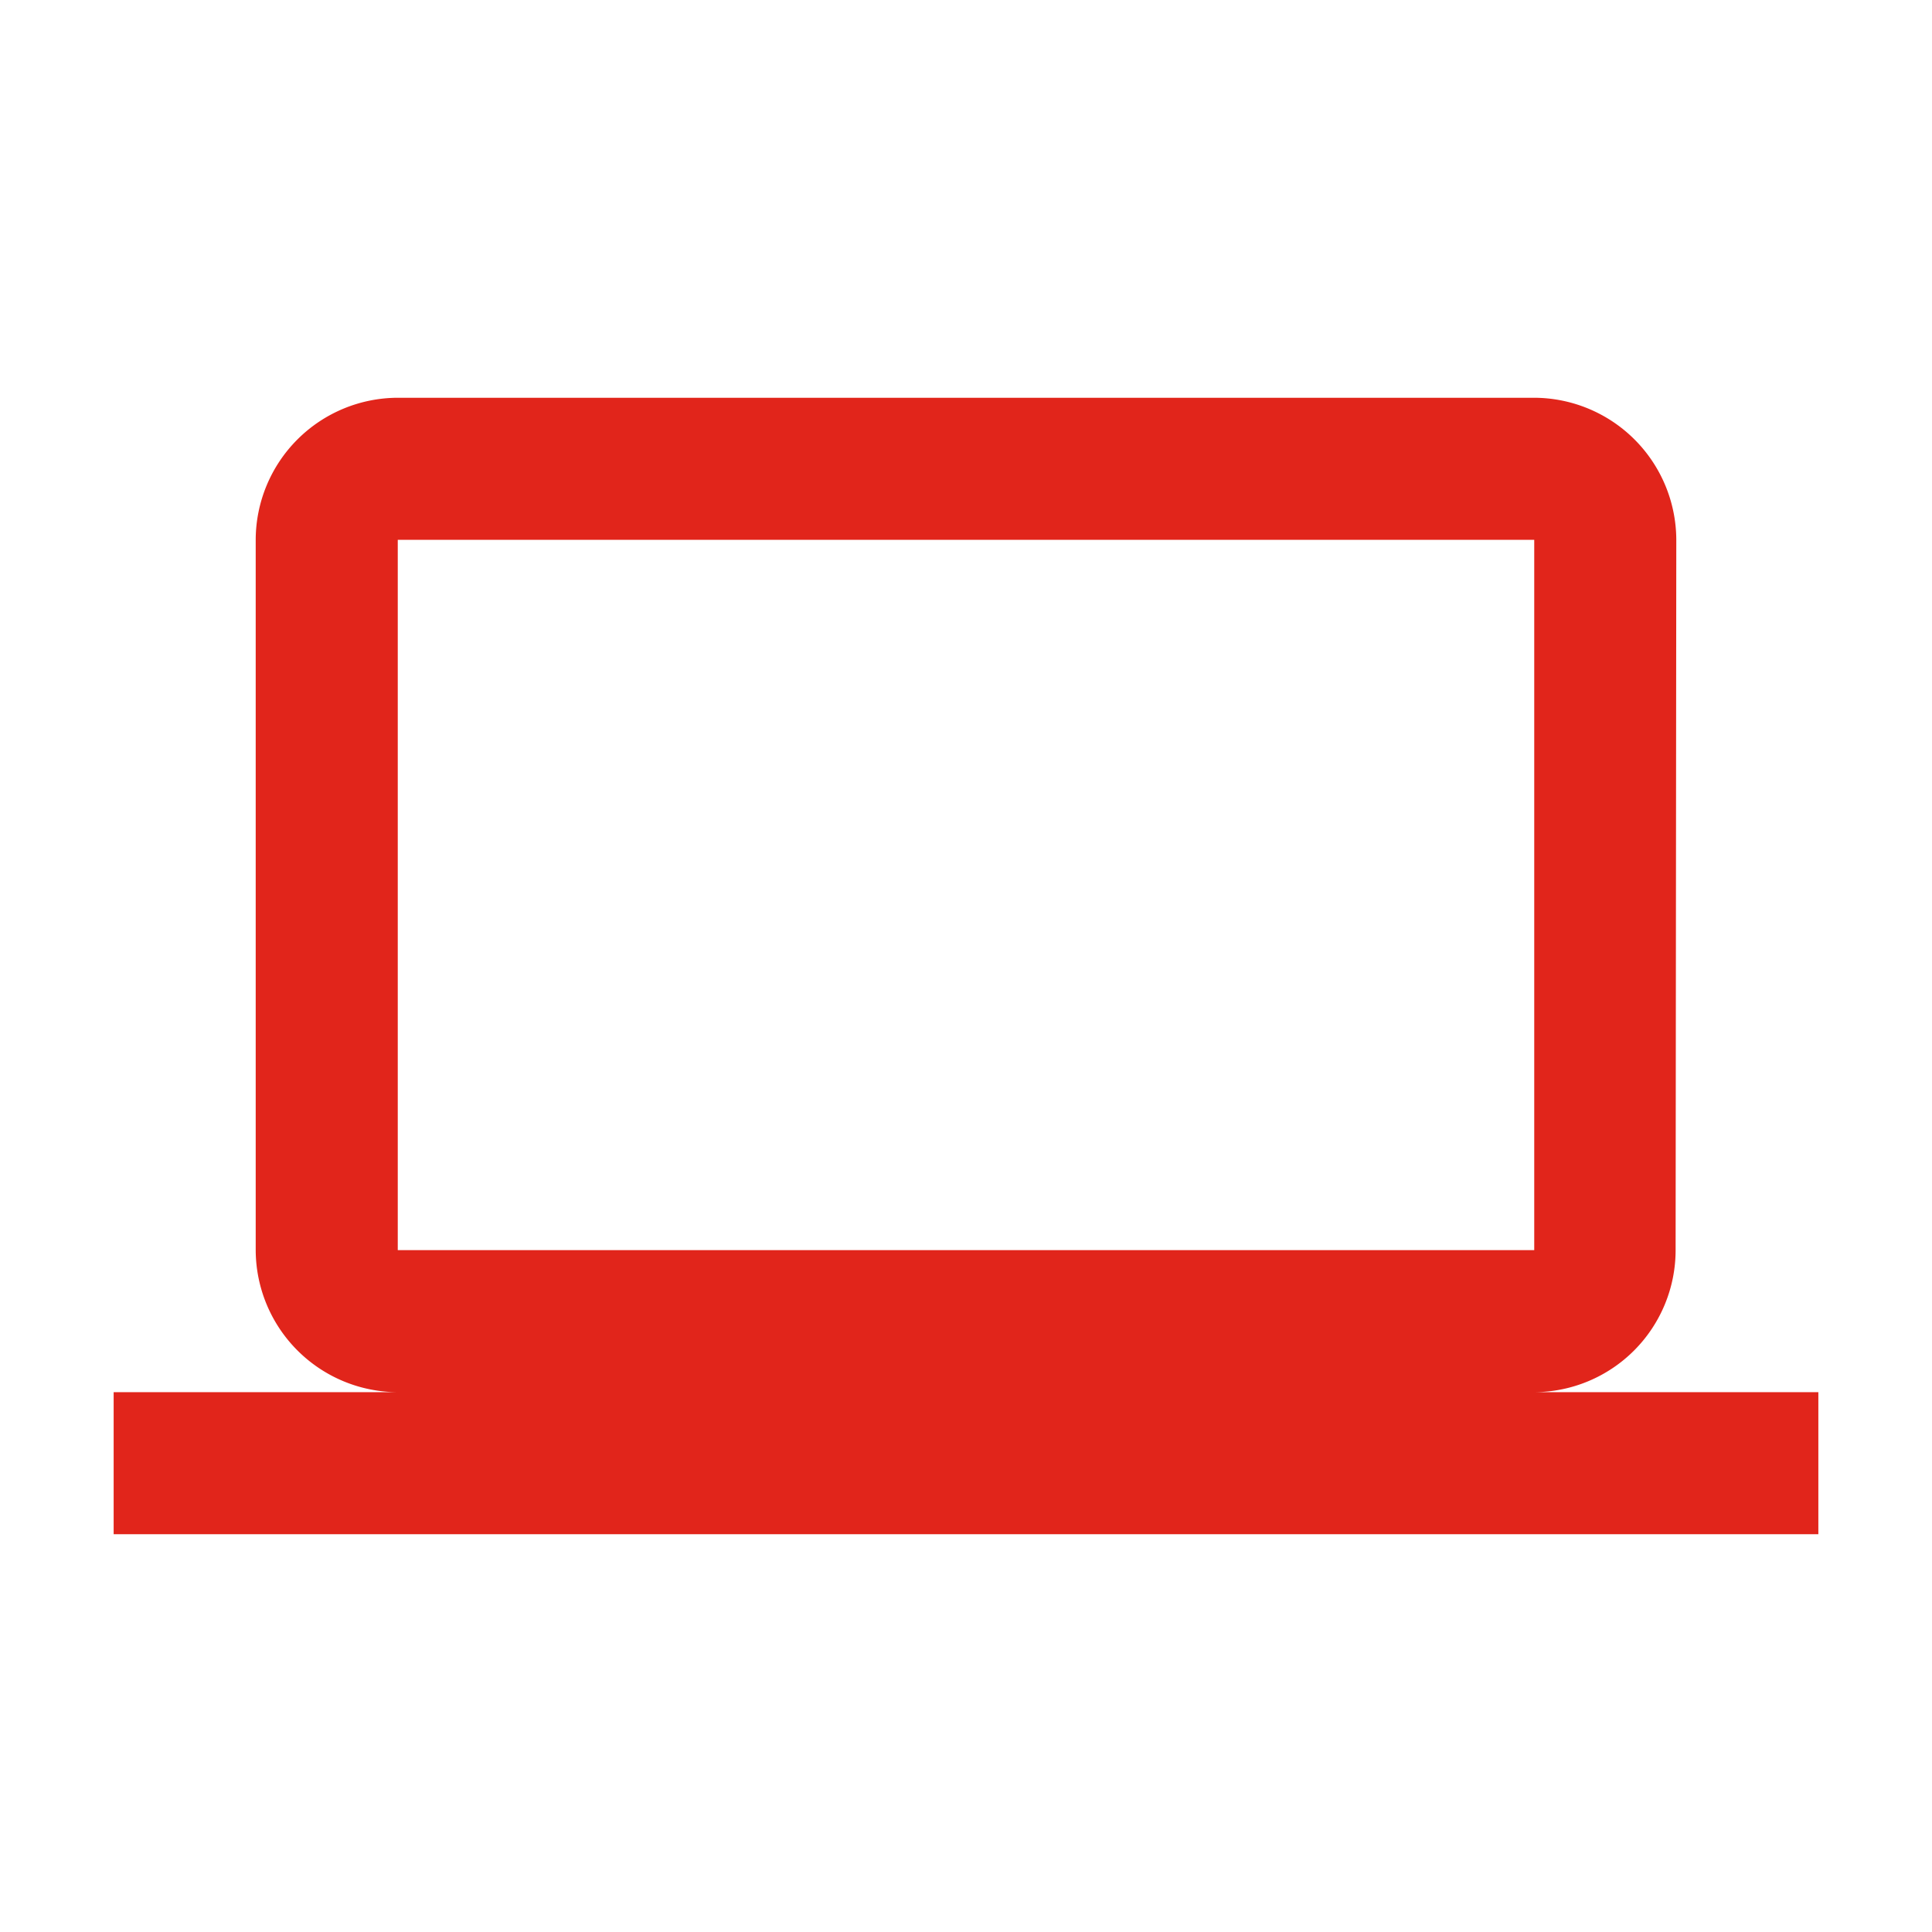
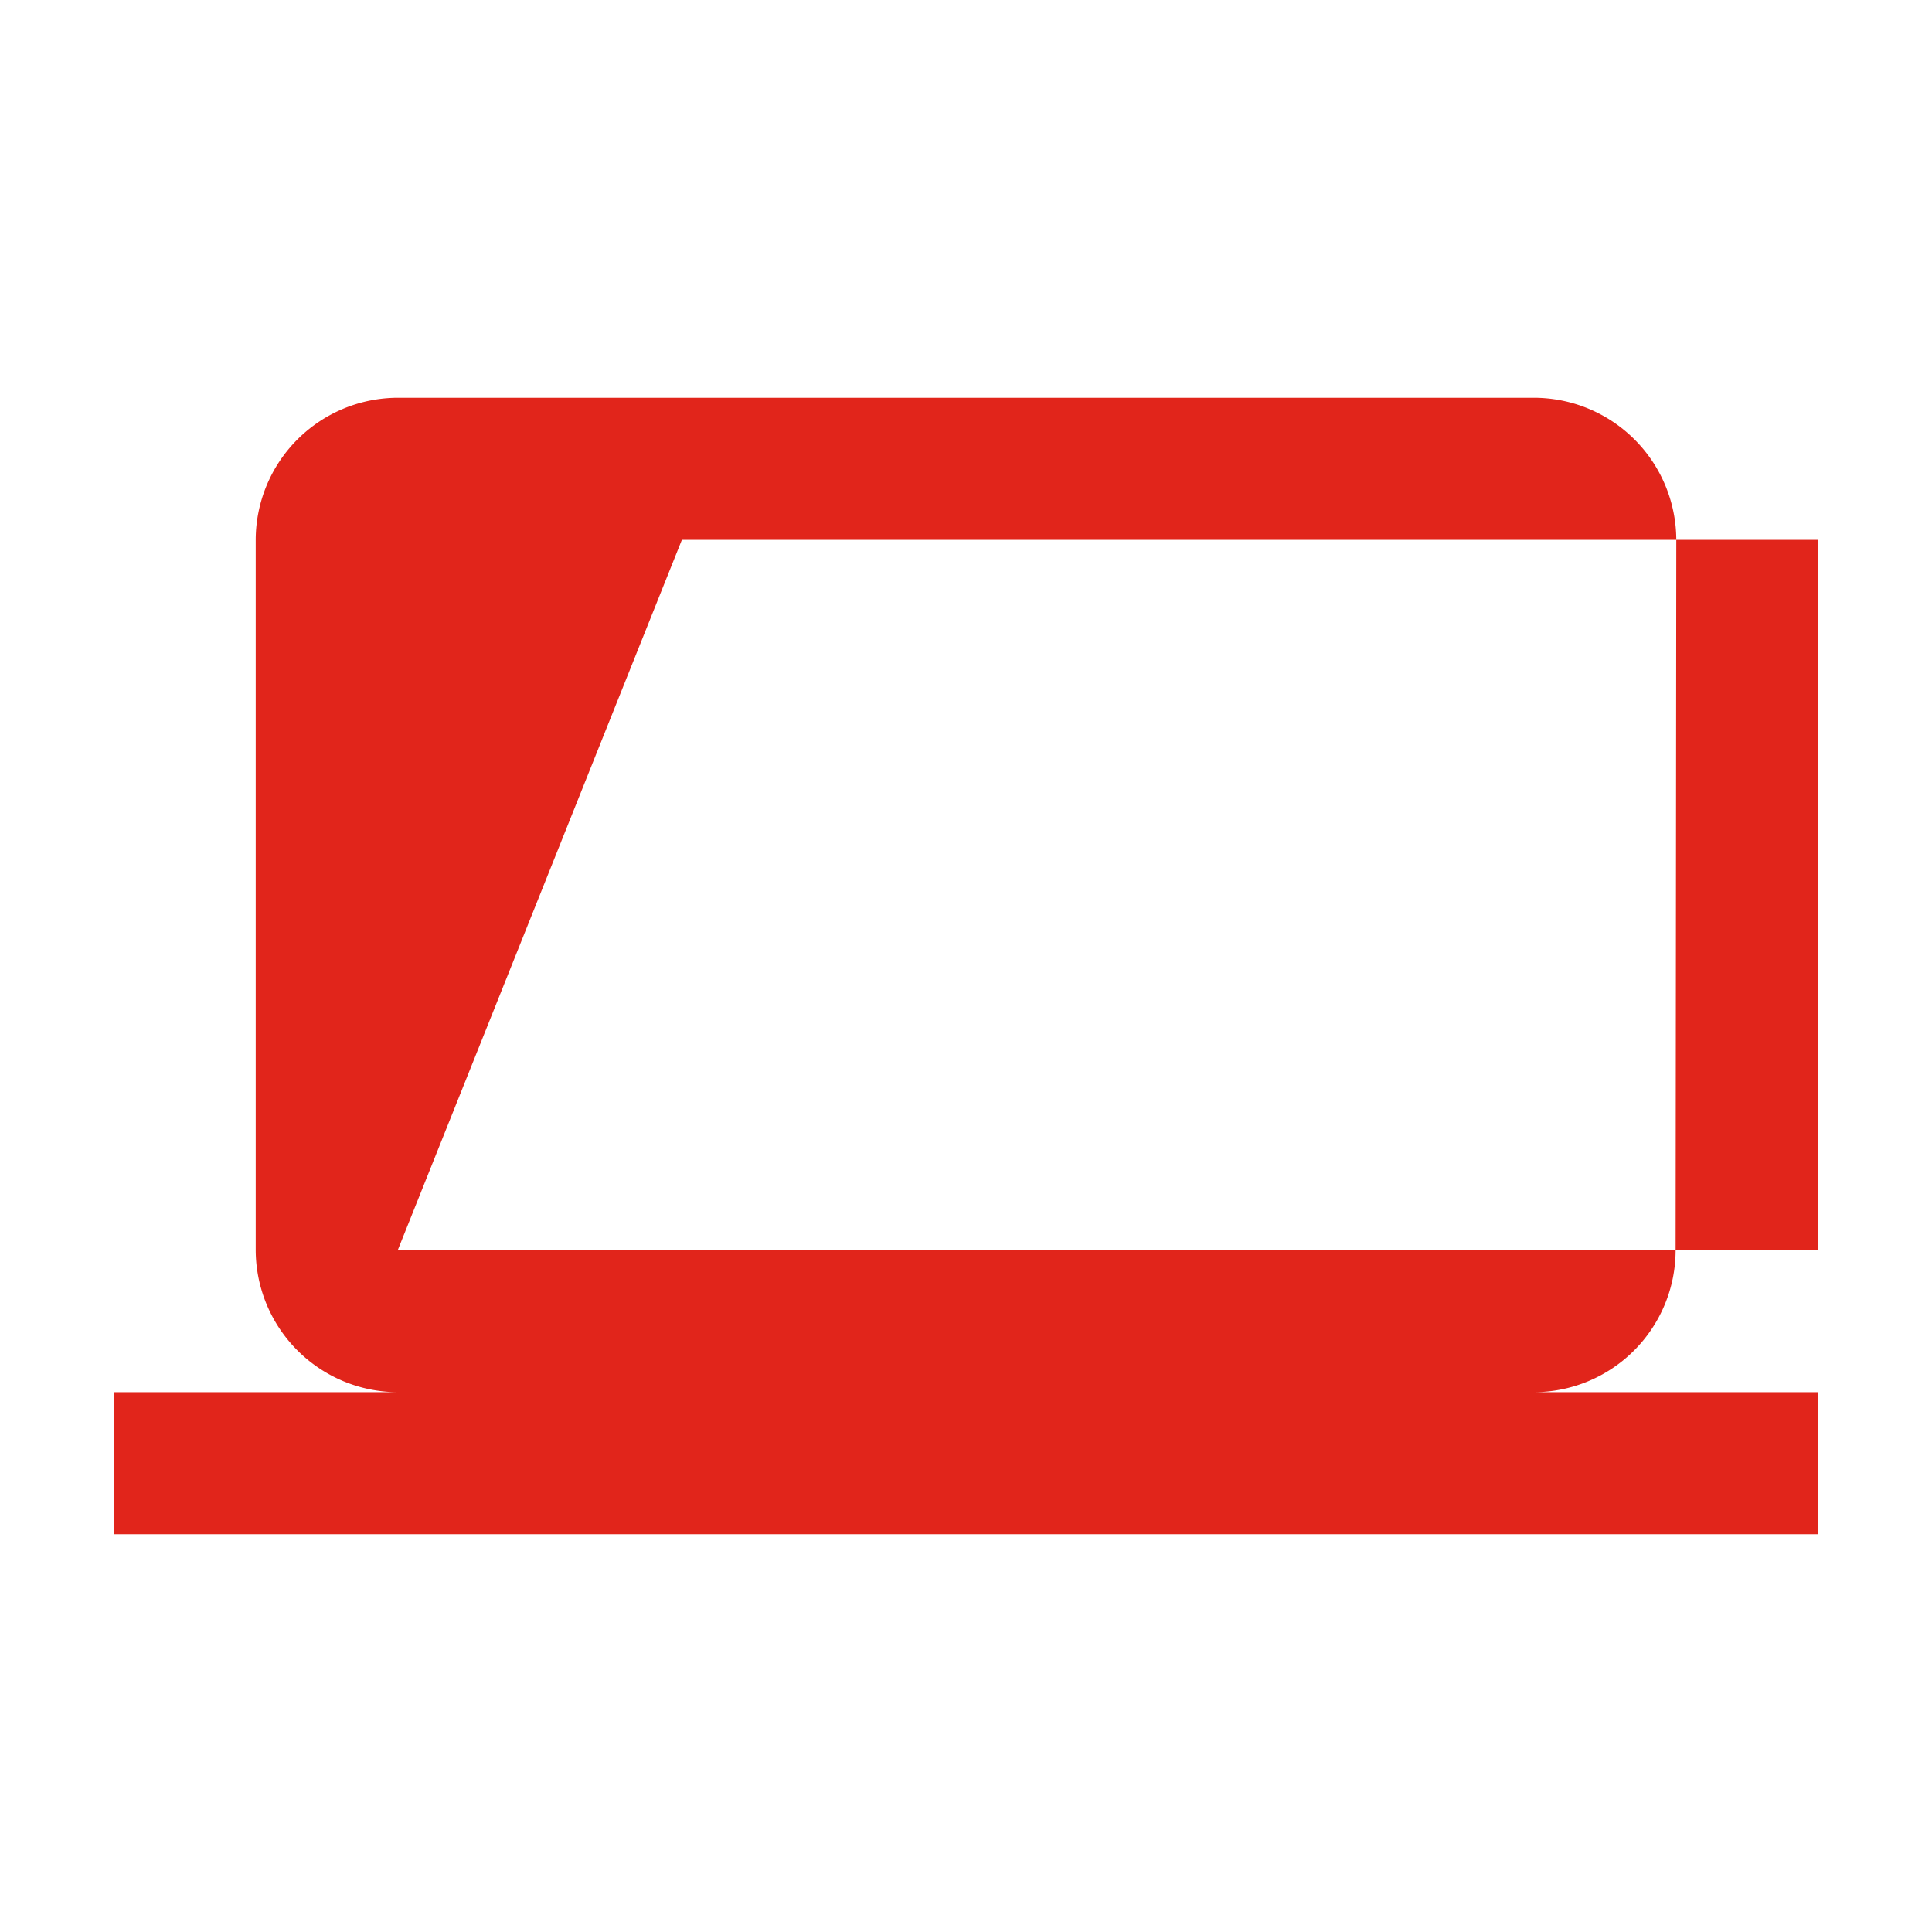
<svg xmlns="http://www.w3.org/2000/svg" viewBox="0 0 170 170">
  <defs>
    <style>.cls-1{fill:#e1251b;}</style>
  </defs>
  <title>productes-icon-ntcolorations-01</title>
-   <path d="M135 122.5a12.5 12.5 0 0 0 12.44-12.5l.06-62.5A12.54 12.54 0 0 0 135 35H35a12.53 12.53 0 0 0-12.5 12.5V110A12.54 12.54 0 0 0 35 122.5H10V135h150v-12.5zm-100-75h100V110H35z" class="cls-1" />
+   <path d="M135 122.5a12.5 12.5 0 0 0 12.44-12.5l.06-62.5A12.54 12.54 0 0 0 135 35H35a12.53 12.53 0 0 0-12.5 12.5V110A12.54 12.54 0 0 0 35 122.5H10V135h150v-12.5m-100-75h100V110H35z" class="cls-1" />
</svg>